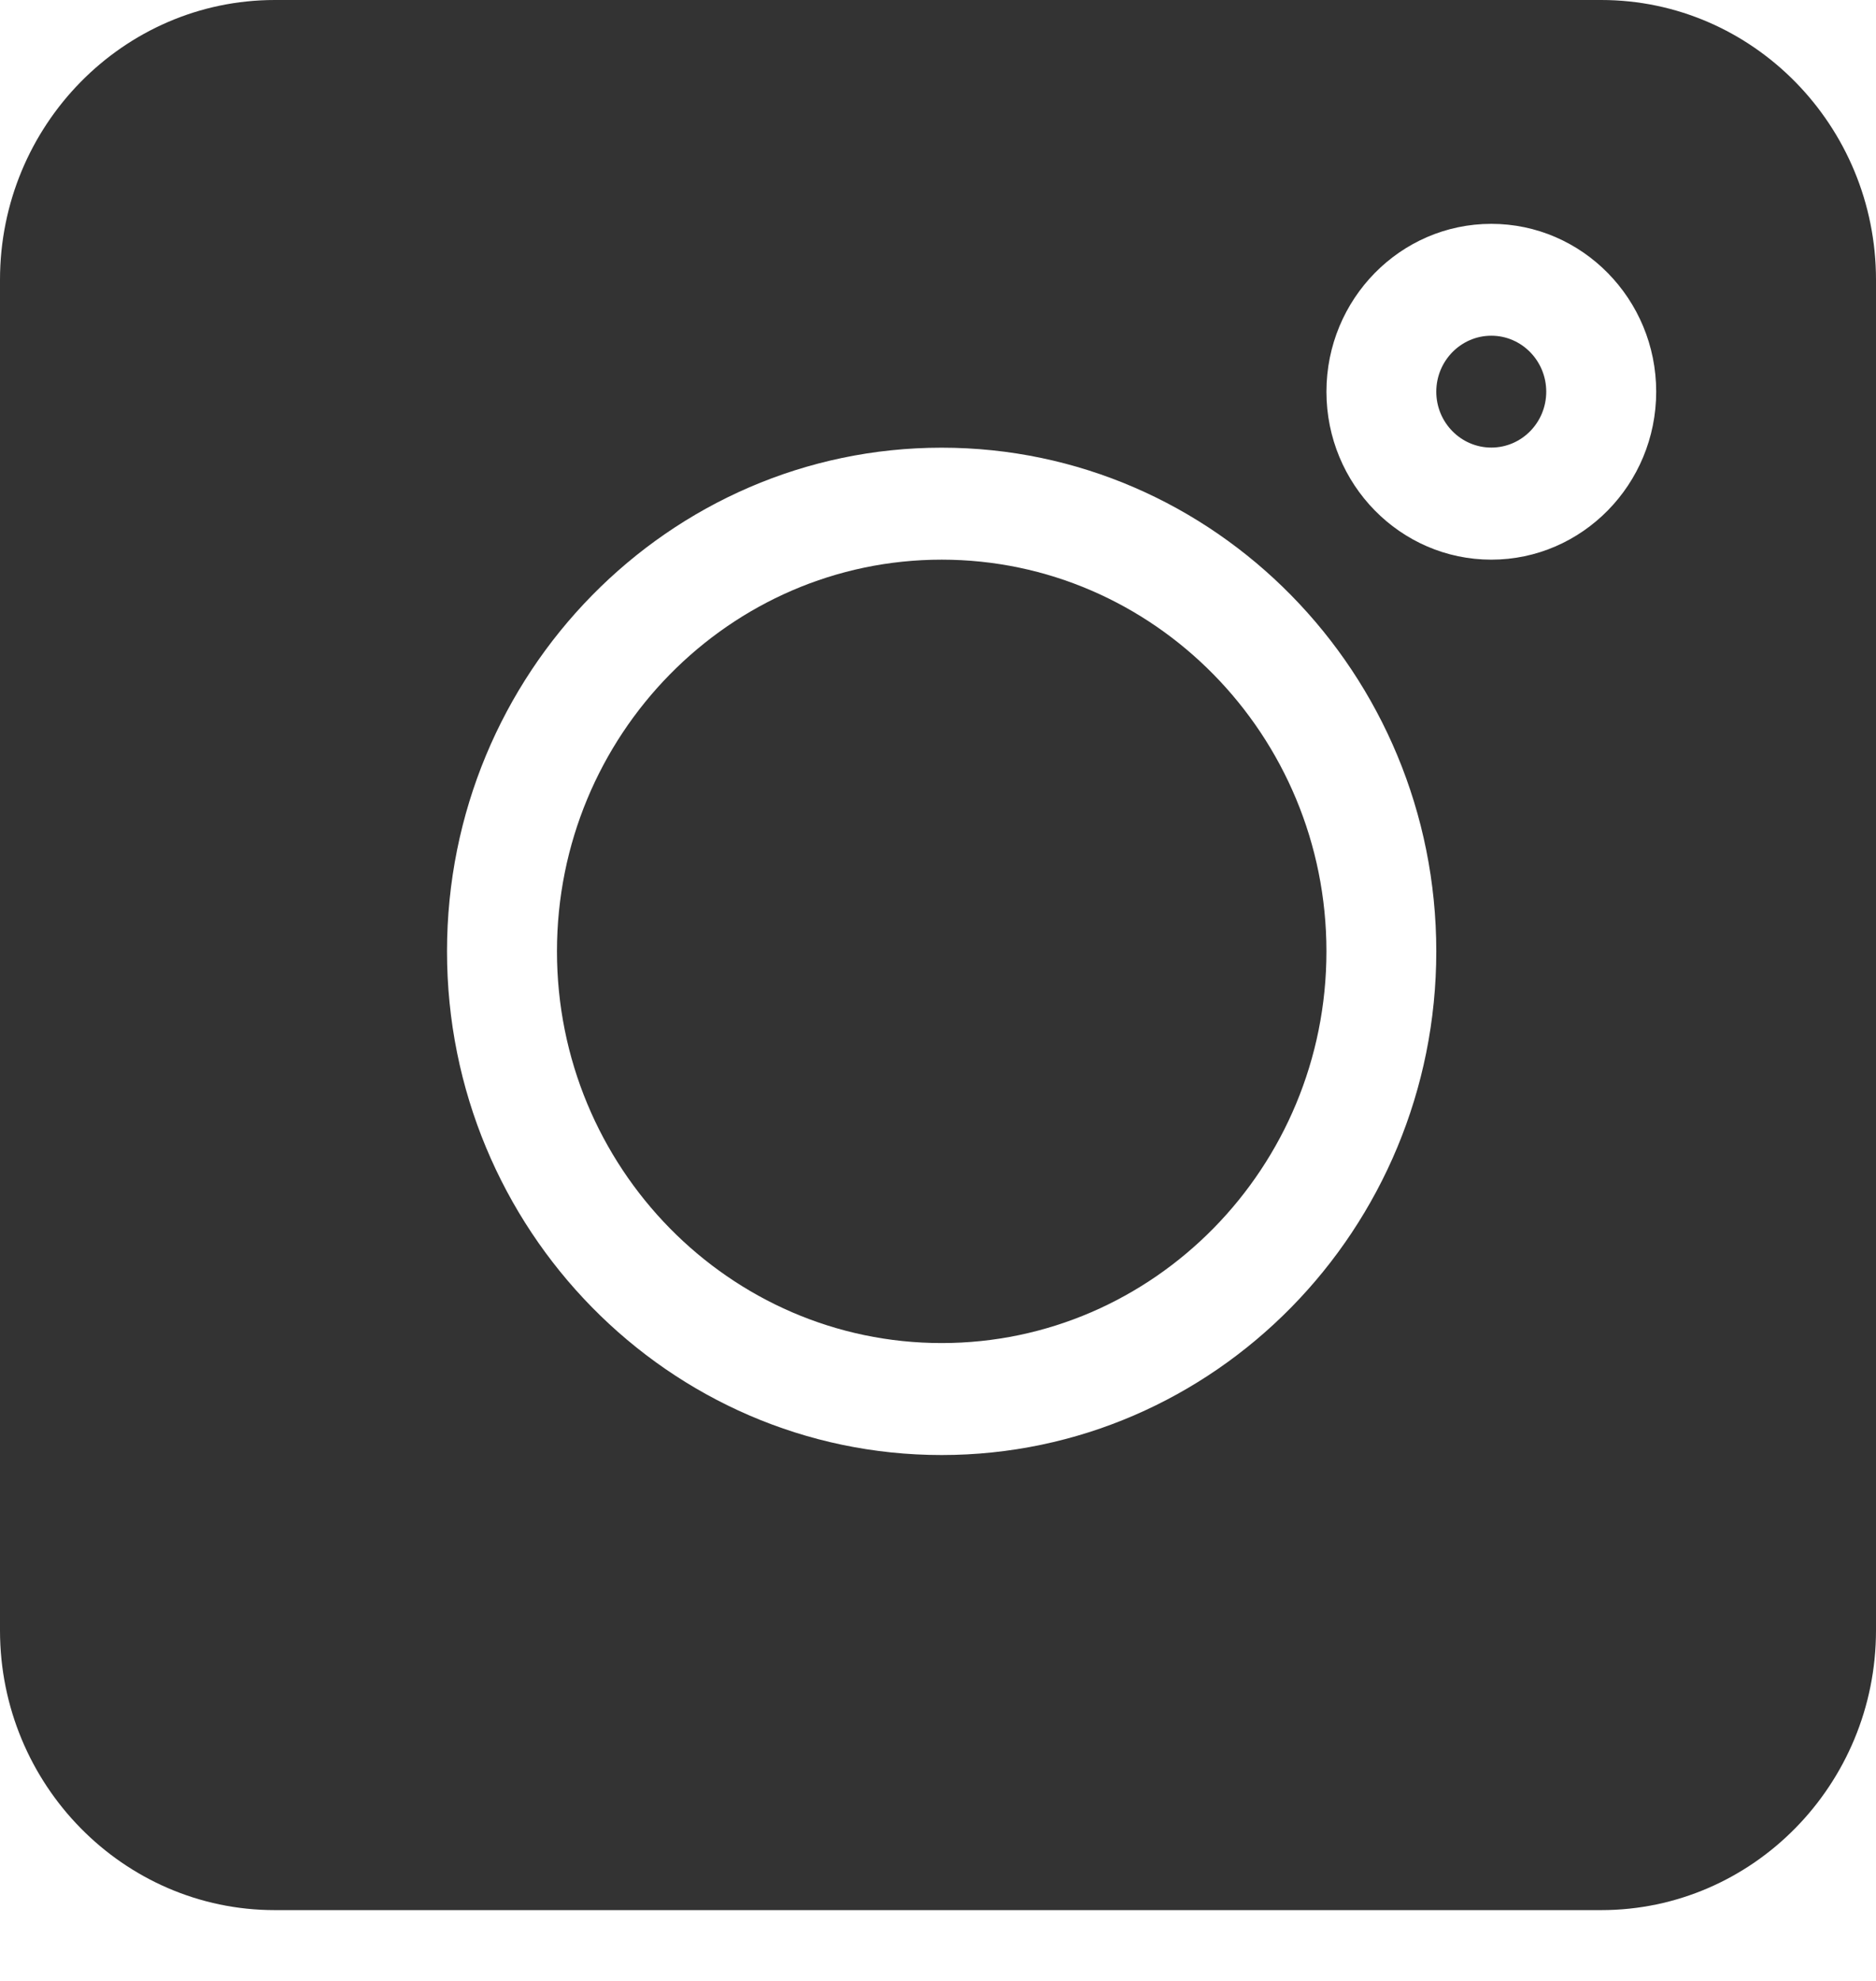
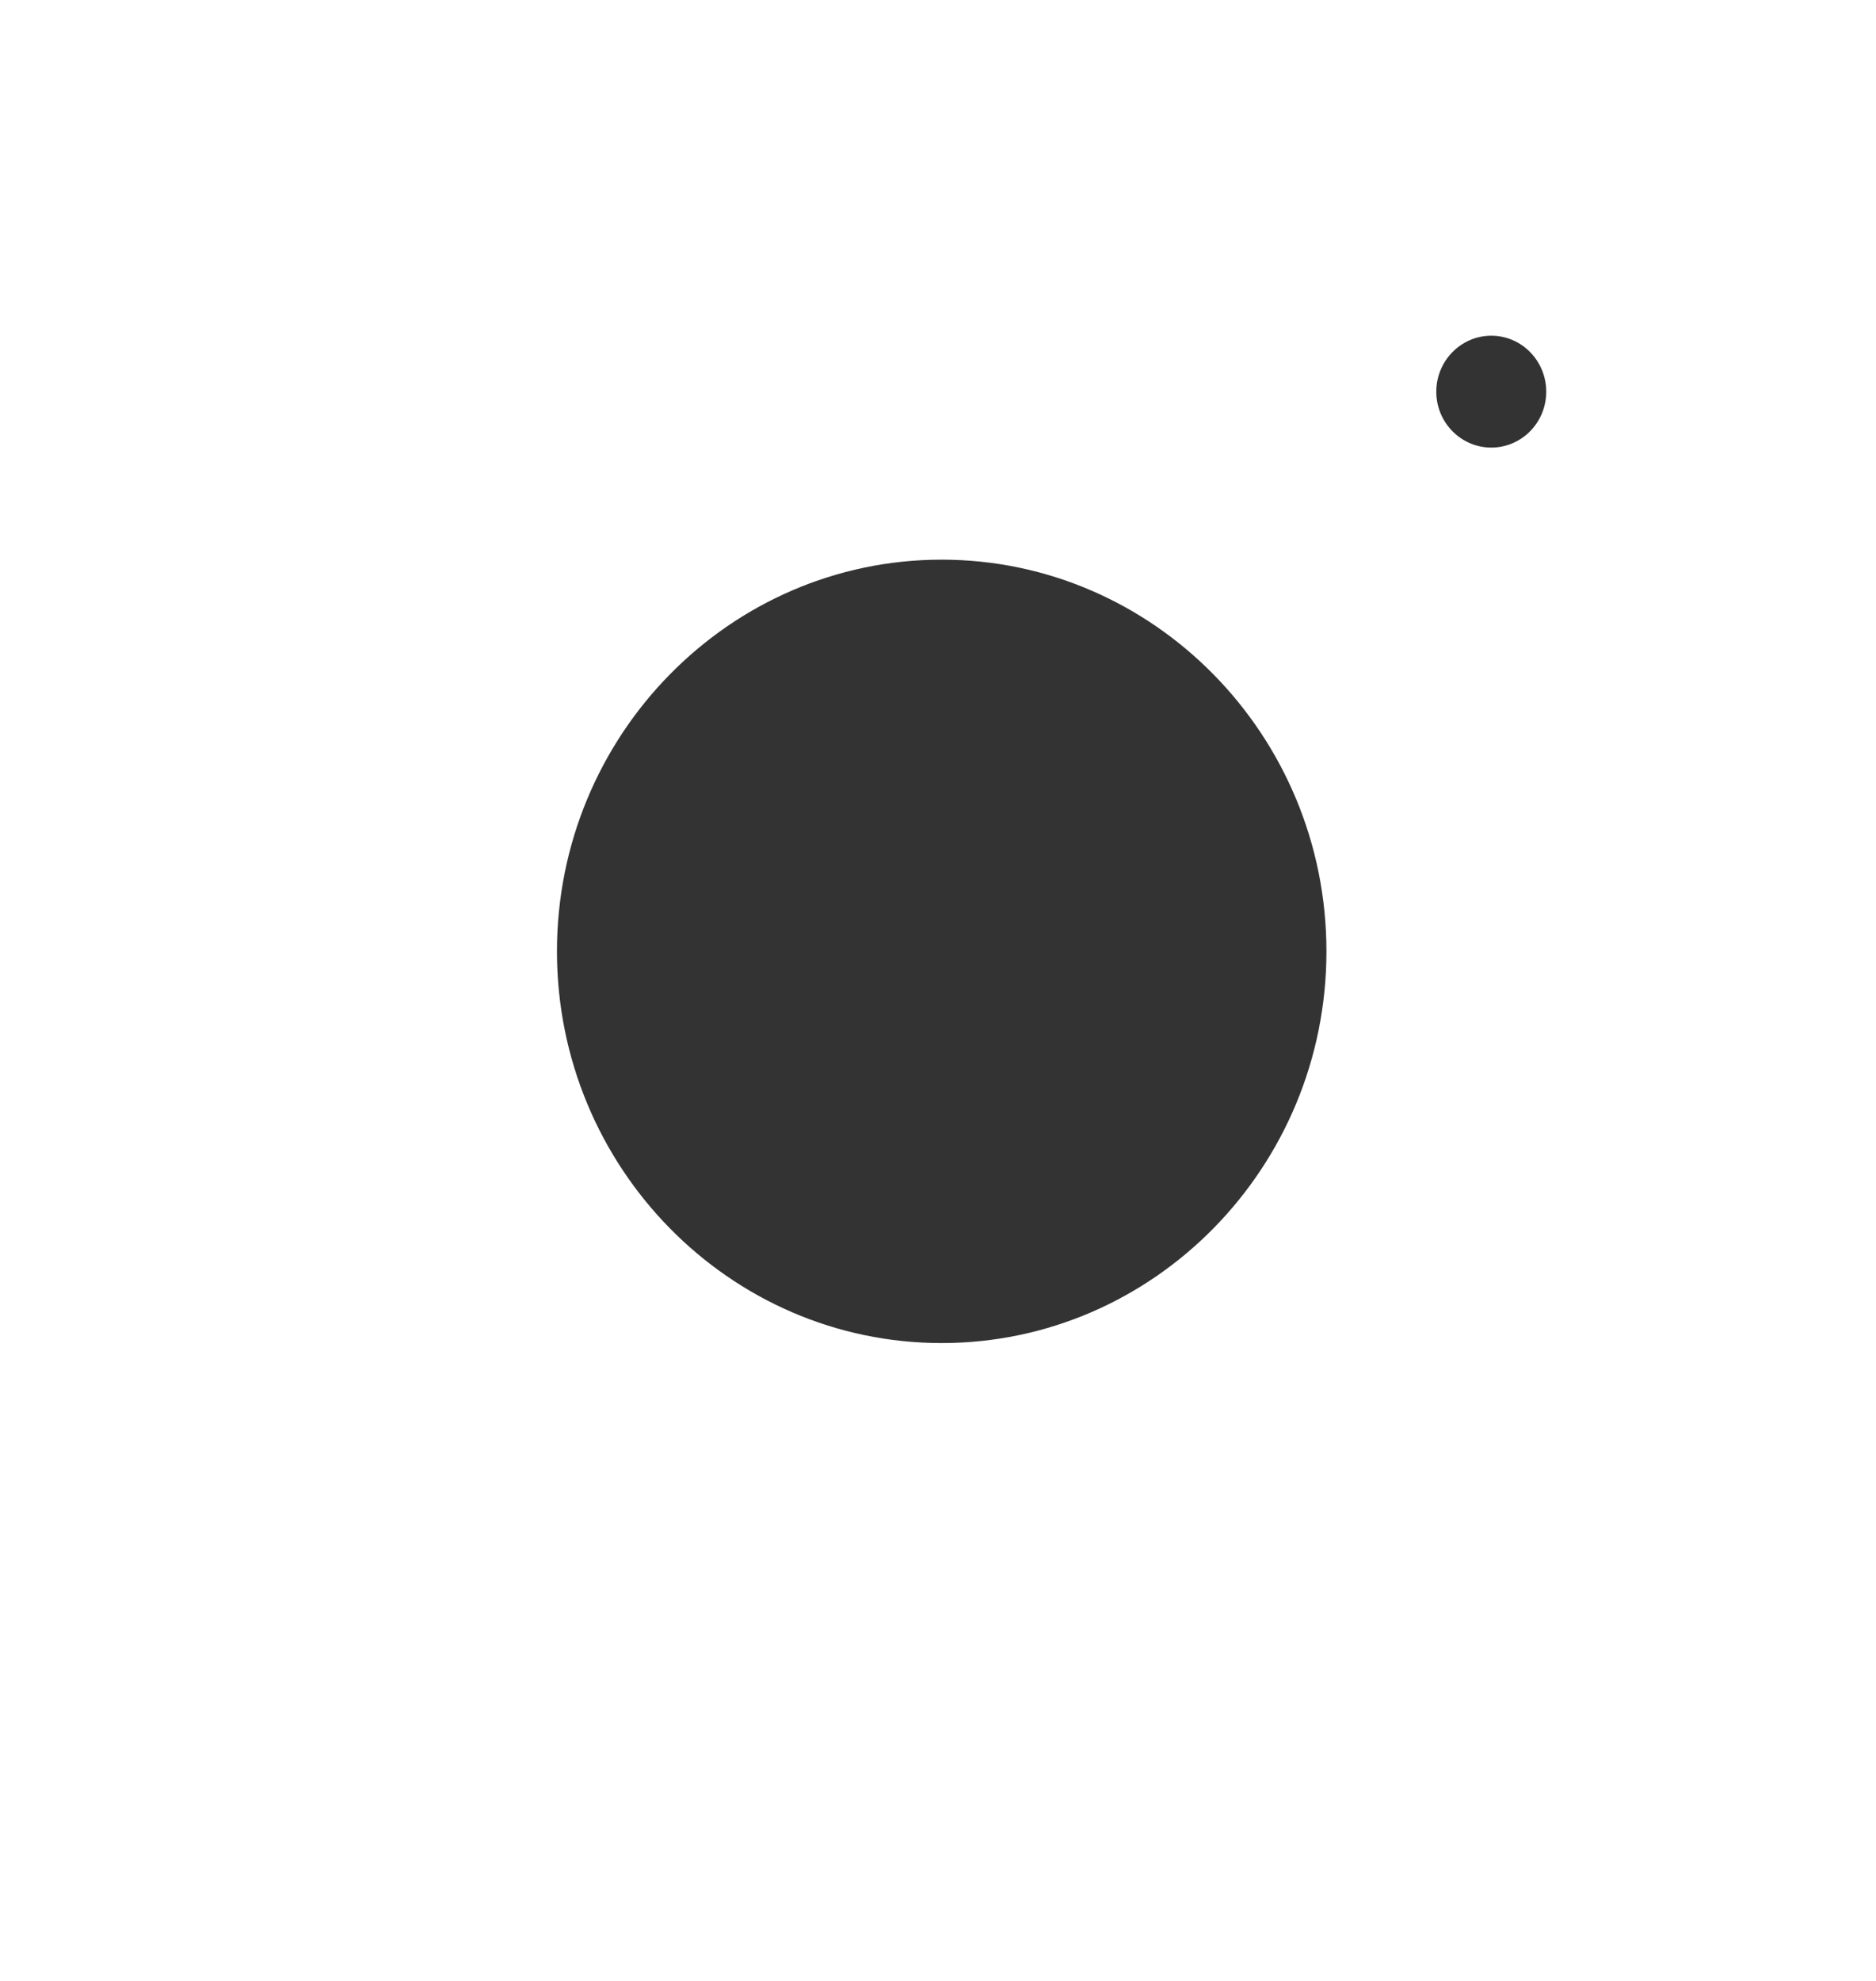
<svg xmlns="http://www.w3.org/2000/svg" width="18" height="19" viewBox="0 0 18 19" fill="none">
  <g clip-path="url(#clip0)">
-     <path d="M15.363 0H2.637C1.183 0 0 1.204 0 2.684V15.638C0 17.117 1.183 18.321 2.637 18.321H15.363C16.817 18.321 18 17.117 18 15.638V2.684C18 1.204 16.817 0 15.363 0ZM9.035 13.956C6.418 13.956 4.289 11.789 4.289 9.125C4.289 6.461 6.418 4.294 9.035 4.294C11.652 4.294 13.781 6.461 13.781 9.125C13.781 11.789 11.652 13.956 9.035 13.956ZM14.309 5.368C13.436 5.368 12.727 4.645 12.727 3.757C12.727 2.869 13.436 2.147 14.309 2.147C15.181 2.147 15.891 2.869 15.891 3.757C15.891 4.645 15.181 5.368 14.309 5.368Z" fill="#333" />
    <path d="M14.309 3.22C14.018 3.22 13.781 3.461 13.781 3.757C13.781 4.053 14.018 4.293 14.309 4.293C14.6 4.293 14.836 4.053 14.836 3.757C14.836 3.461 14.6 3.22 14.309 3.22Z" fill="#333" />
    <path d="M9.035 5.368C7 5.368 5.344 7.053 5.344 9.125C5.344 11.197 7 12.882 9.035 12.882C11.07 12.882 12.727 11.197 12.727 9.125C12.727 7.053 11.07 5.368 9.035 5.368Z" fill="#333" />
  </g>
  <defs>
    <clipPath id="clip0">
      <rect width="18" height="18.321" fill="white" />
    </clipPath>
  </defs>
</svg>